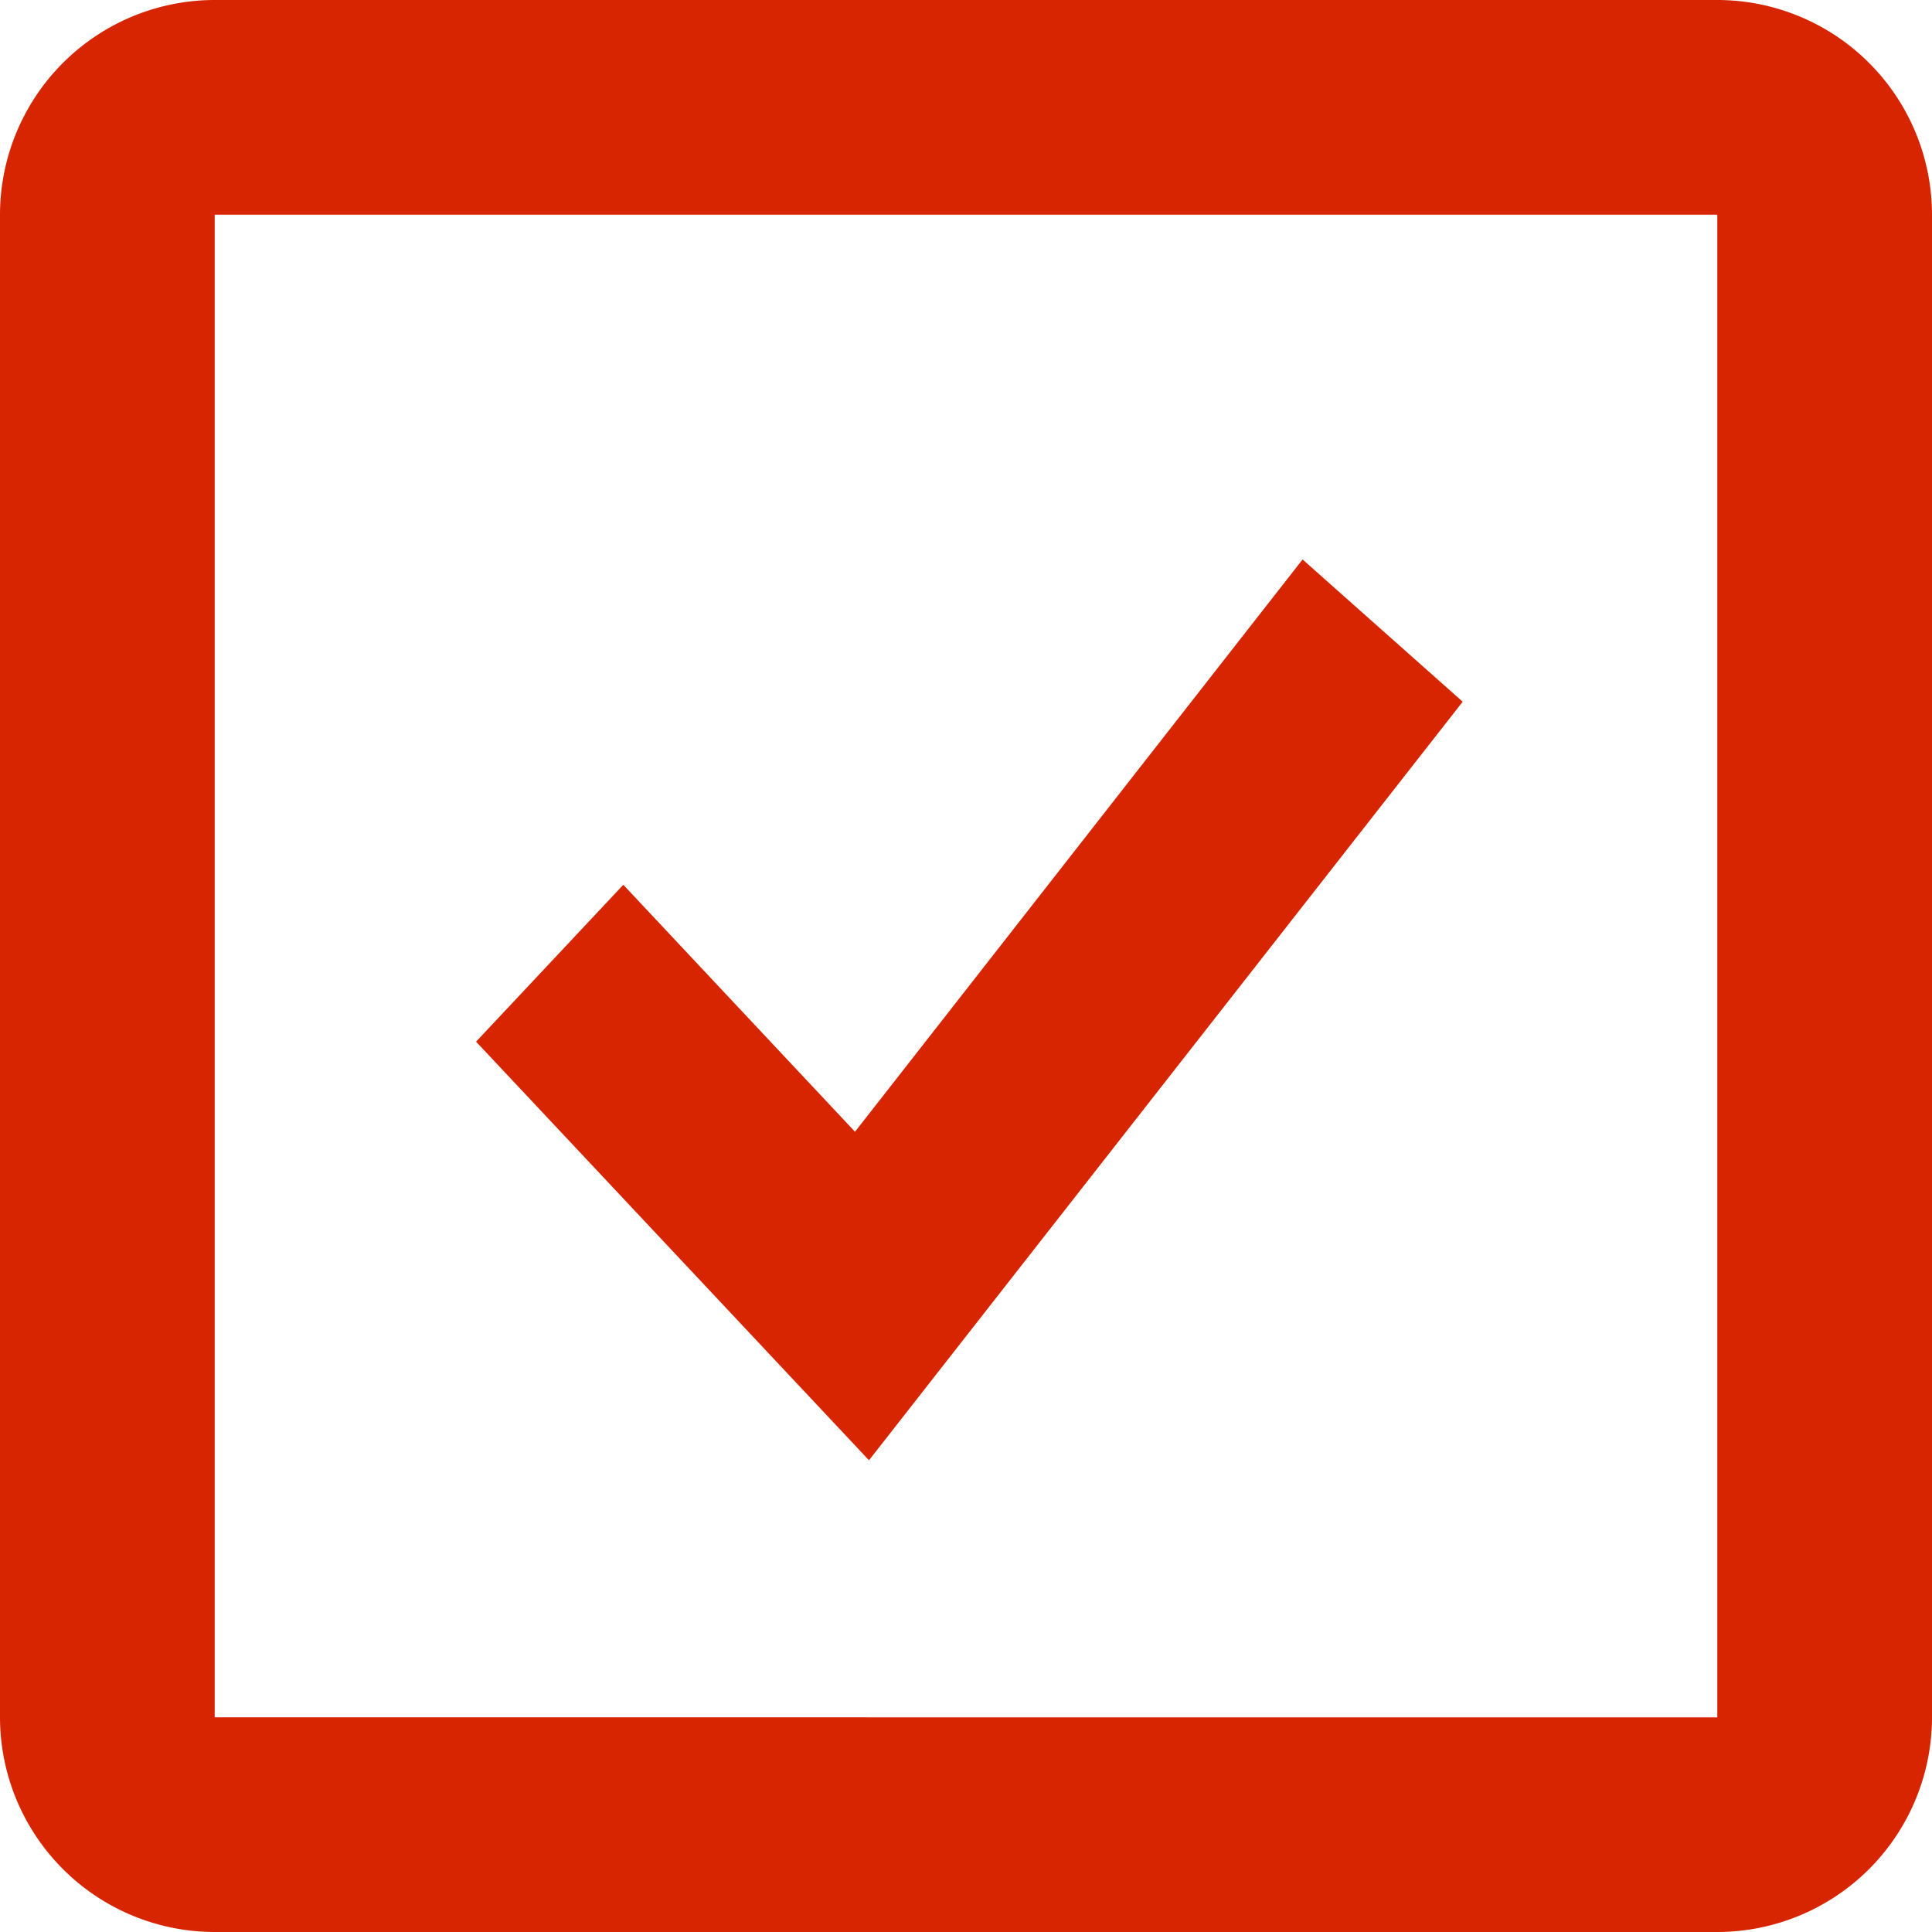
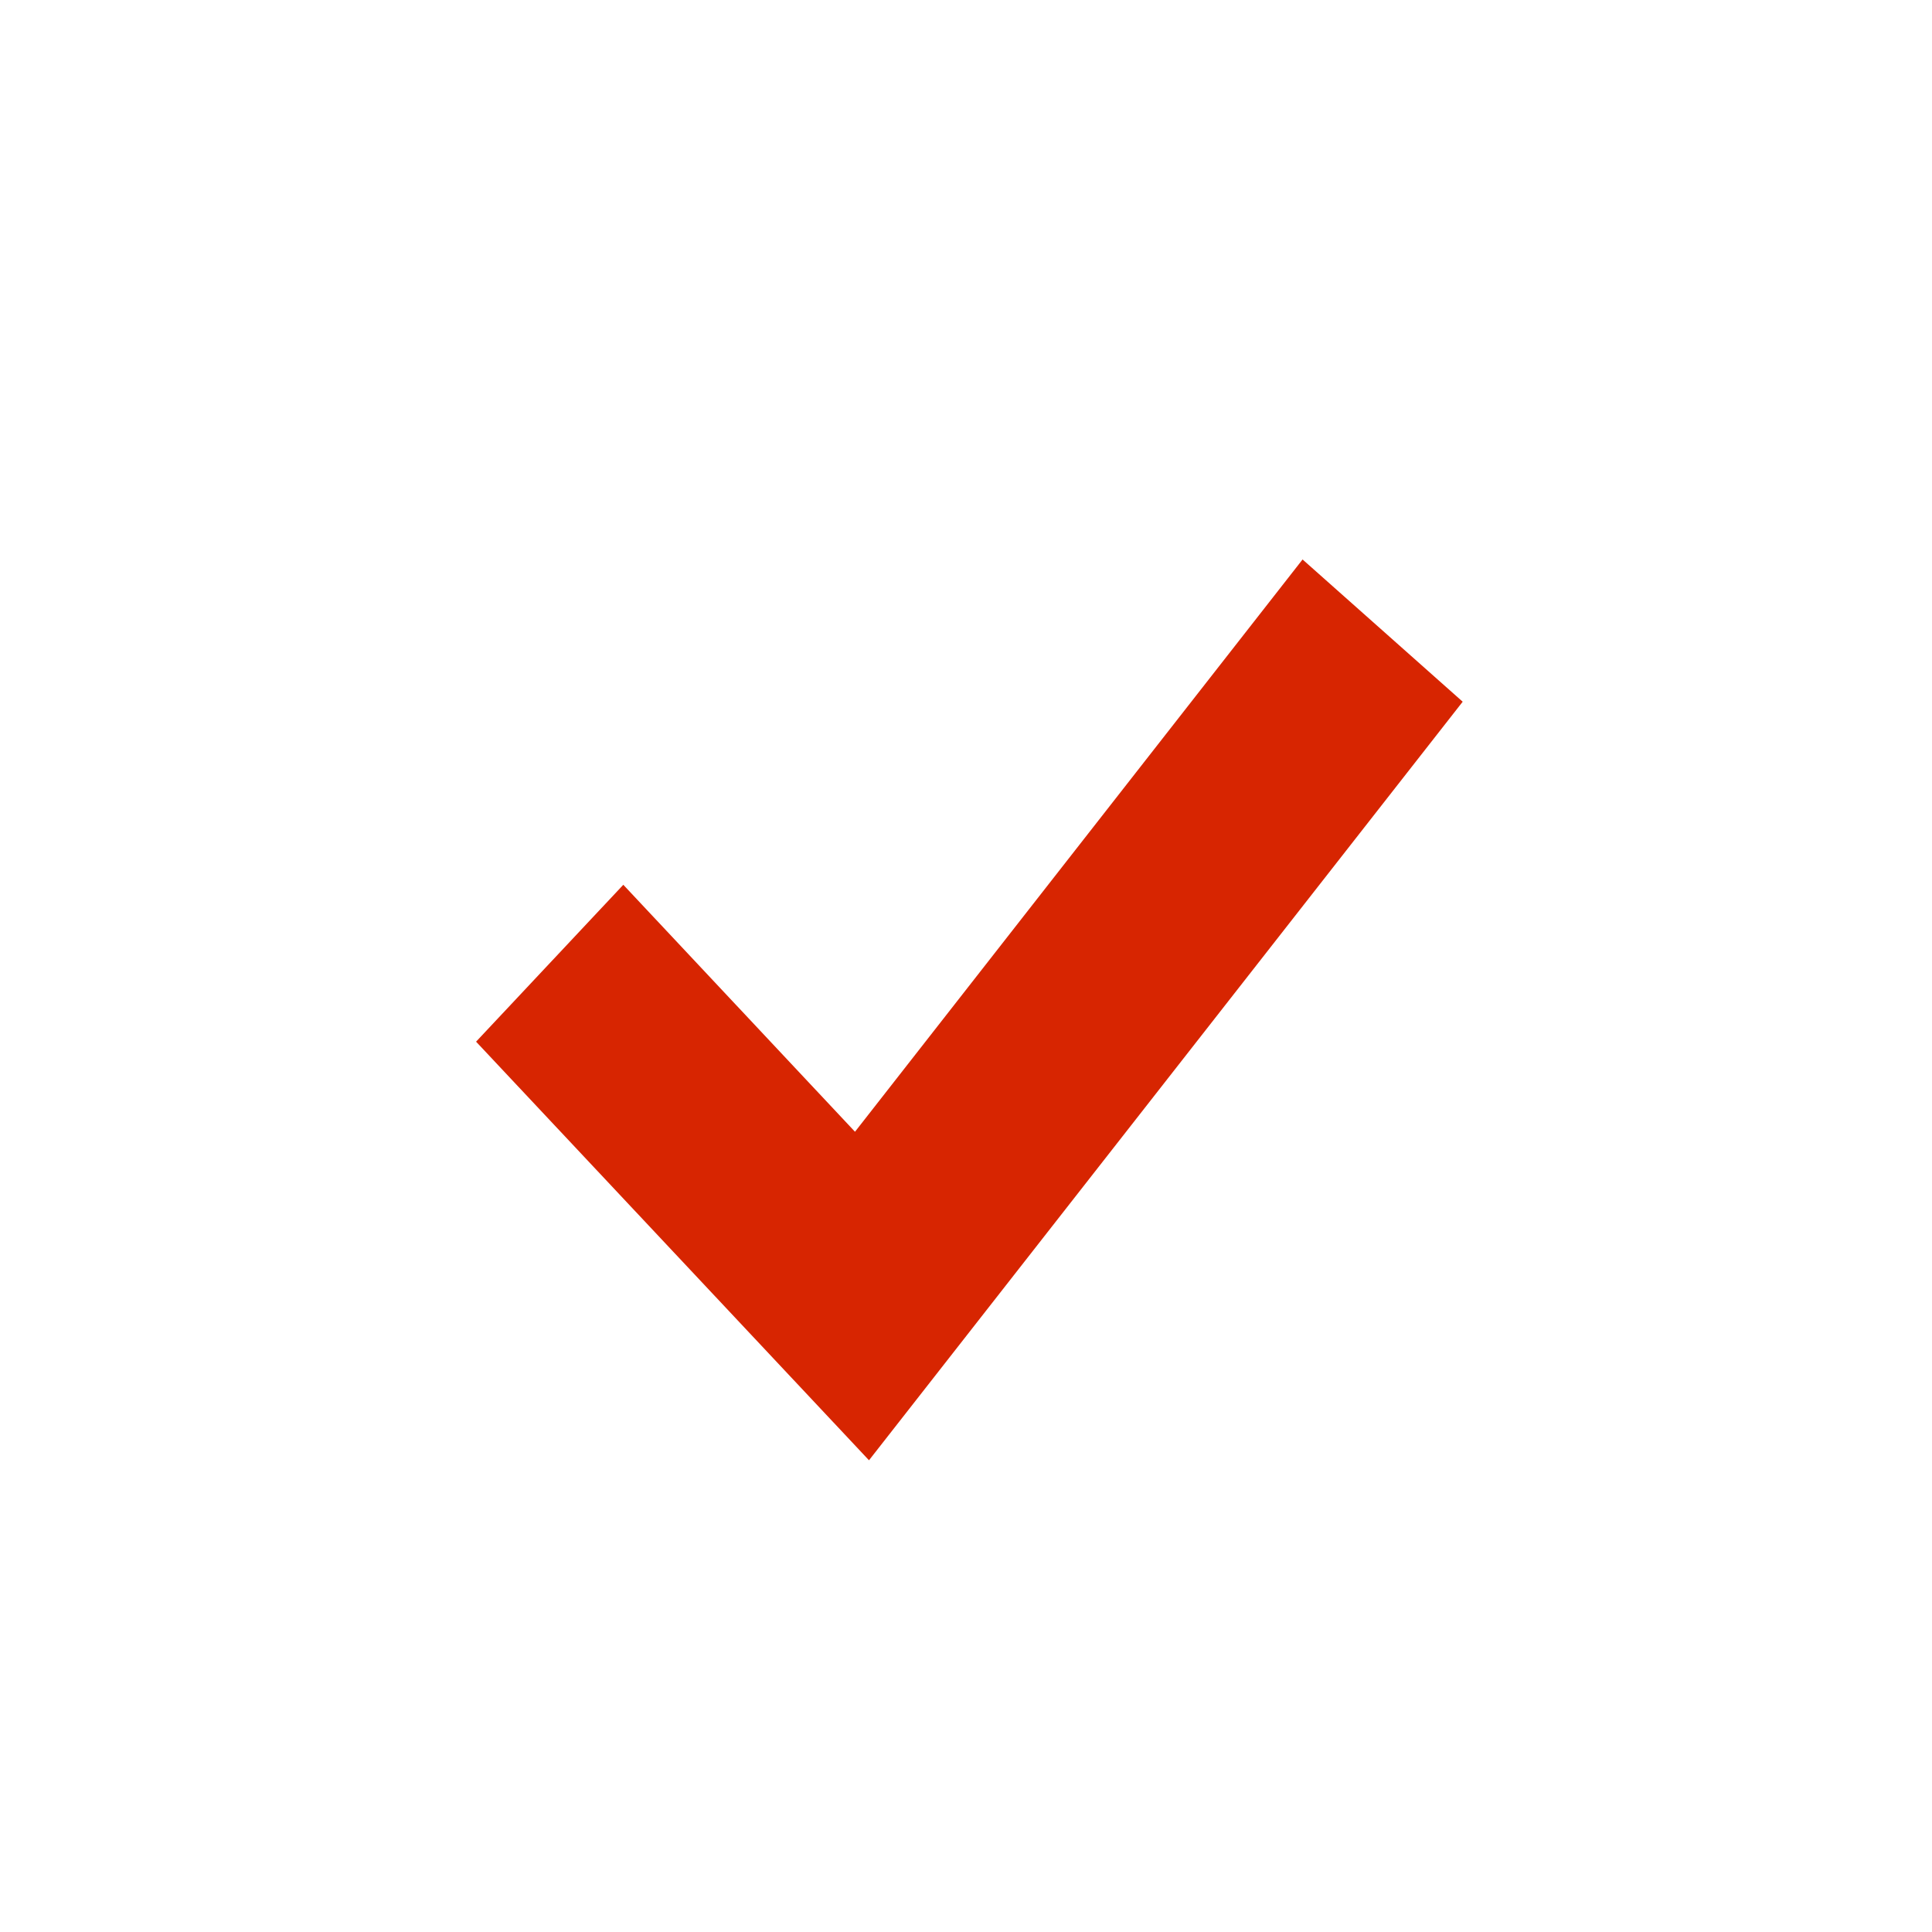
<svg xmlns="http://www.w3.org/2000/svg" width="24" height="24" viewBox="0 0 24 24">
  <defs>
    <style>.a{fill:#d72501;}</style>
  </defs>
  <g transform="translate(-3 -3)">
    <path class="a" d="M12,15.468,9.122,12.4,7.293,14.349l4.881,5.2,7.375-9.423L17.56,8.359Z" transform="translate(1.621 1.591)" />
-     <path class="a" d="M24.333,3H5.667A2.669,2.669,0,0,0,3,5.667V24.333A2.669,2.669,0,0,0,5.667,27H24.333A2.669,2.669,0,0,0,27,24.333V5.667A2.669,2.669,0,0,0,24.333,3ZM5.667,24.333V5.667H24.333l0,18.667Z" transform="translate(0 0)" />
  </g>
</svg>